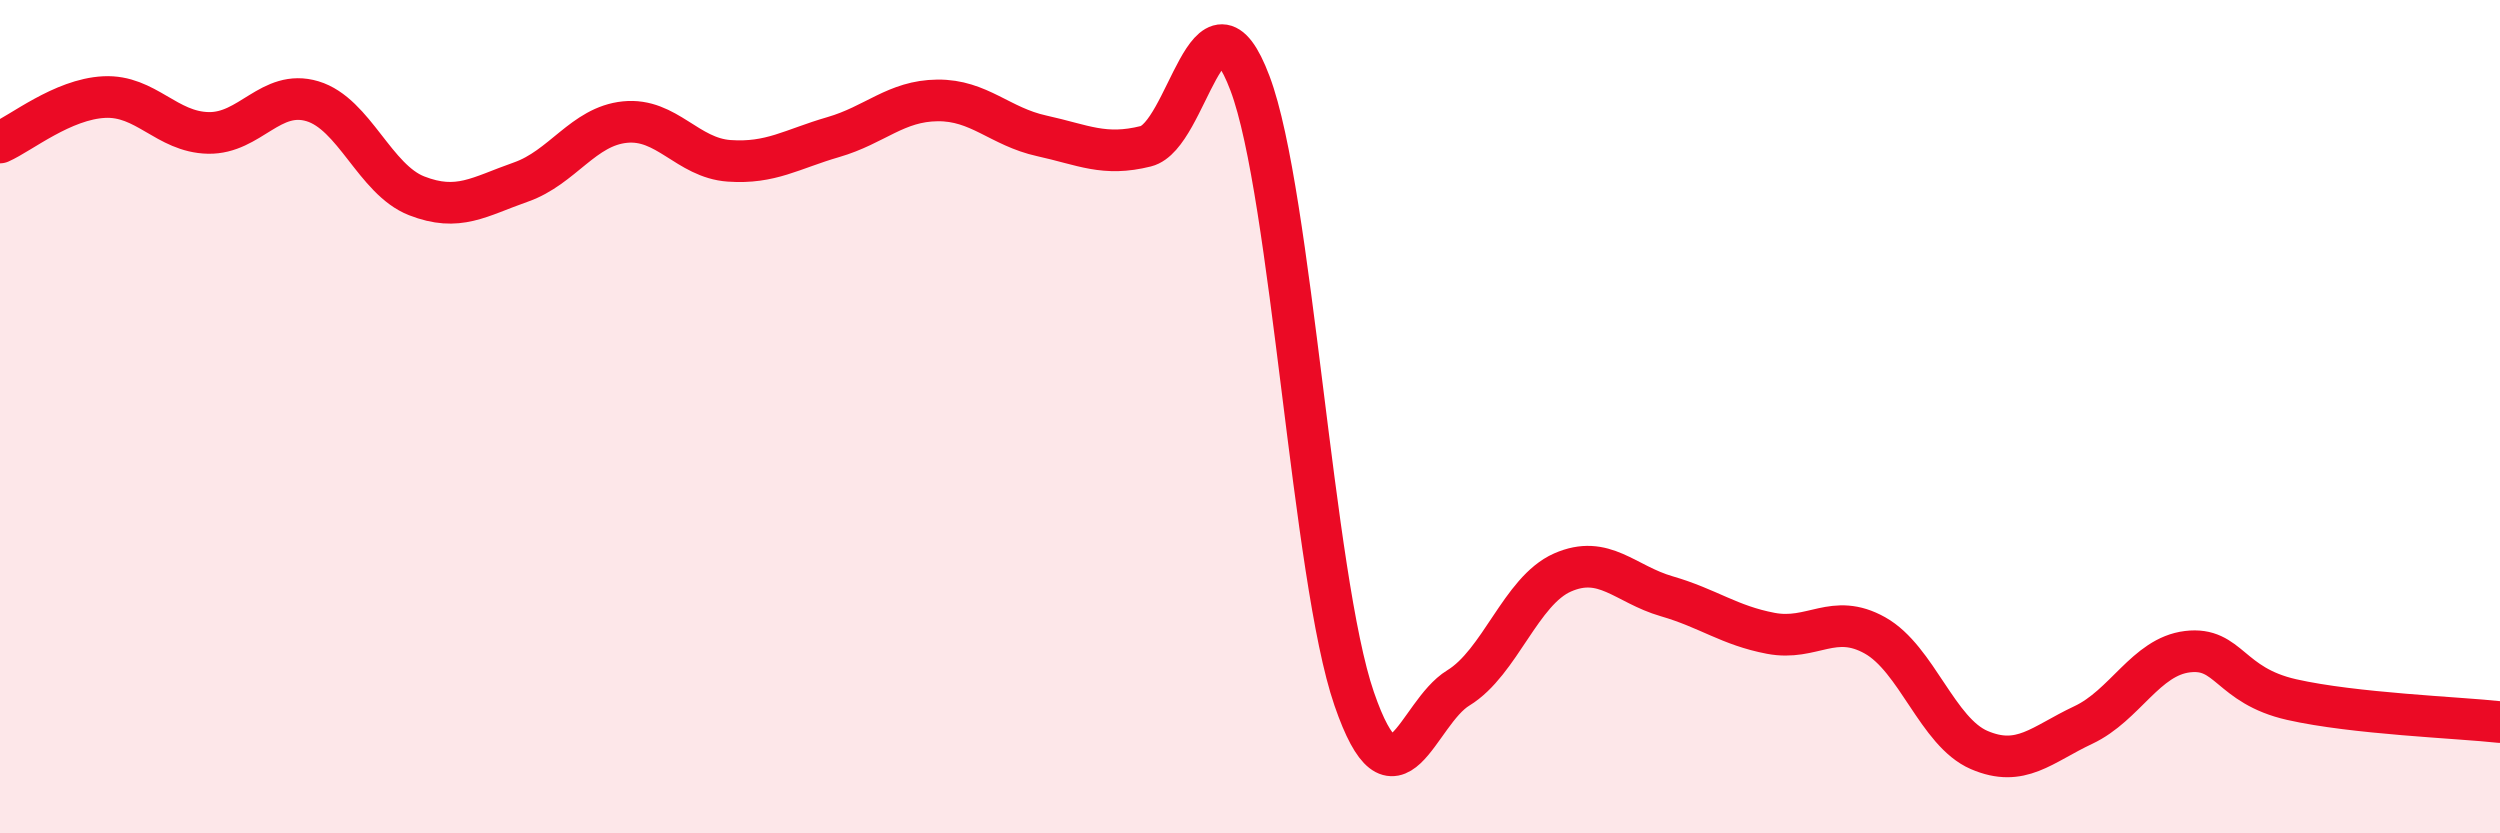
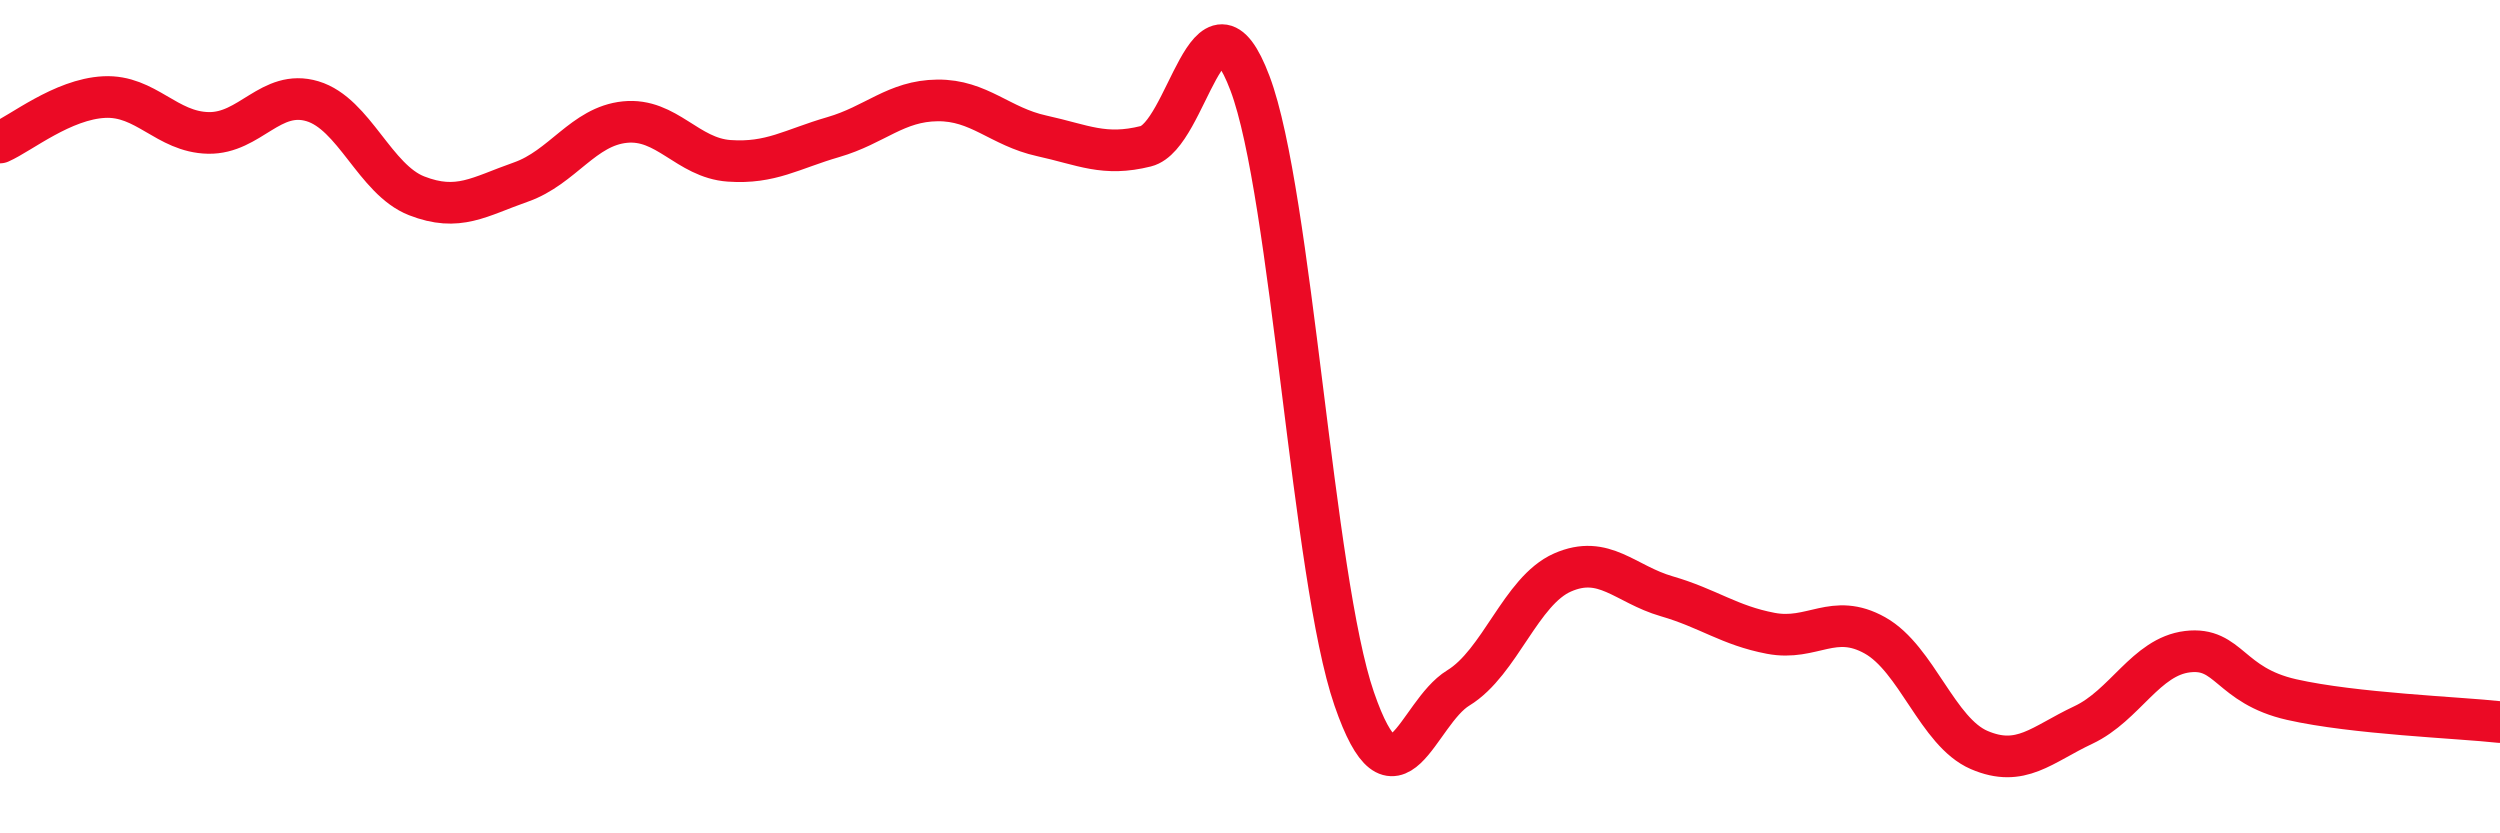
<svg xmlns="http://www.w3.org/2000/svg" width="60" height="20" viewBox="0 0 60 20">
-   <path d="M 0,3.42 C 0.5,3.2 1.5,2.38 2.5,2.33 C 3.5,2.28 4,3.17 5,3.19 C 6,3.21 6.5,2.13 7.5,2.43 C 8.5,2.73 9,4.31 10,4.7 C 11,5.09 11.5,4.72 12.5,4.37 C 13.5,4.02 14,3.03 15,2.93 C 16,2.83 16.5,3.79 17.5,3.86 C 18.5,3.93 19,3.58 20,3.29 C 21,3 21.5,2.42 22.5,2.41 C 23.5,2.4 24,3.04 25,3.26 C 26,3.48 26.5,3.76 27.5,3.51 C 28.5,3.26 29,-0.65 30,2 C 31,4.65 31.5,13.87 32.5,16.77 C 33.5,19.67 34,17.12 35,16.51 C 36,15.9 36.5,14.18 37.5,13.74 C 38.5,13.3 39,14.02 40,14.31 C 41,14.6 41.5,15.01 42.5,15.2 C 43.5,15.39 44,14.69 45,15.25 C 46,15.81 46.5,17.57 47.5,18 C 48.5,18.43 49,17.87 50,17.4 C 51,16.93 51.5,15.76 52.5,15.64 C 53.5,15.52 53.5,16.45 55,16.79 C 56.5,17.13 59,17.22 60,17.33L60 20L0 20Z" fill="#EB0A25" opacity="0.1" stroke-linecap="round" stroke-linejoin="round" />
  <path d="M 0,3.42 C 0.5,3.2 1.5,2.38 2.5,2.33 C 3.5,2.28 4,3.17 5,3.19 C 6,3.21 6.5,2.13 7.5,2.43 C 8.5,2.73 9,4.31 10,4.7 C 11,5.09 11.5,4.72 12.5,4.37 C 13.5,4.02 14,3.03 15,2.93 C 16,2.83 16.5,3.79 17.5,3.86 C 18.5,3.93 19,3.58 20,3.29 C 21,3 21.5,2.42 22.5,2.41 C 23.5,2.4 24,3.04 25,3.26 C 26,3.48 26.5,3.76 27.5,3.51 C 28.5,3.26 29,-0.65 30,2 C 31,4.65 31.5,13.87 32.5,16.77 C 33.5,19.67 34,17.12 35,16.51 C 36,15.9 36.5,14.18 37.5,13.74 C 38.5,13.3 39,14.02 40,14.31 C 41,14.6 41.5,15.01 42.5,15.2 C 43.5,15.39 44,14.69 45,15.25 C 46,15.81 46.5,17.57 47.5,18 C 48.5,18.43 49,17.87 50,17.4 C 51,16.93 51.5,15.76 52.5,15.64 C 53.5,15.52 53.5,16.45 55,16.79 C 56.5,17.13 59,17.22 60,17.33" stroke="#EB0A25" stroke-width="1" fill="none" stroke-linecap="round" stroke-linejoin="round" />
</svg>